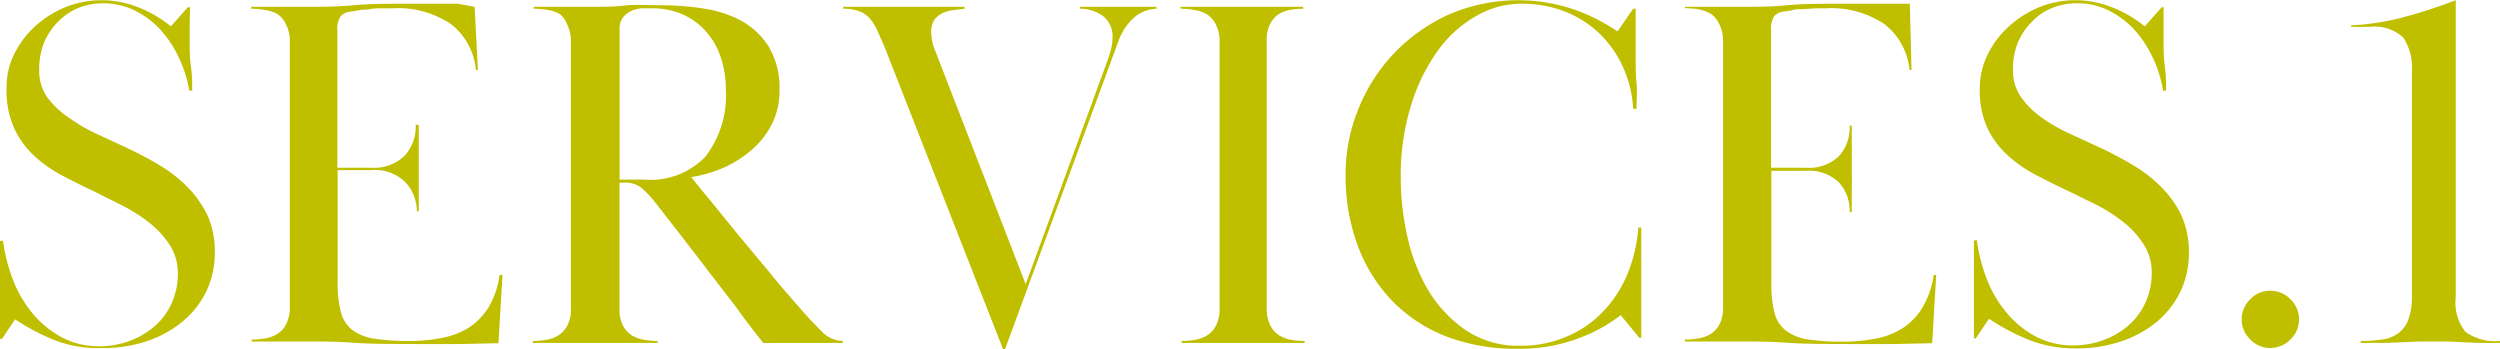
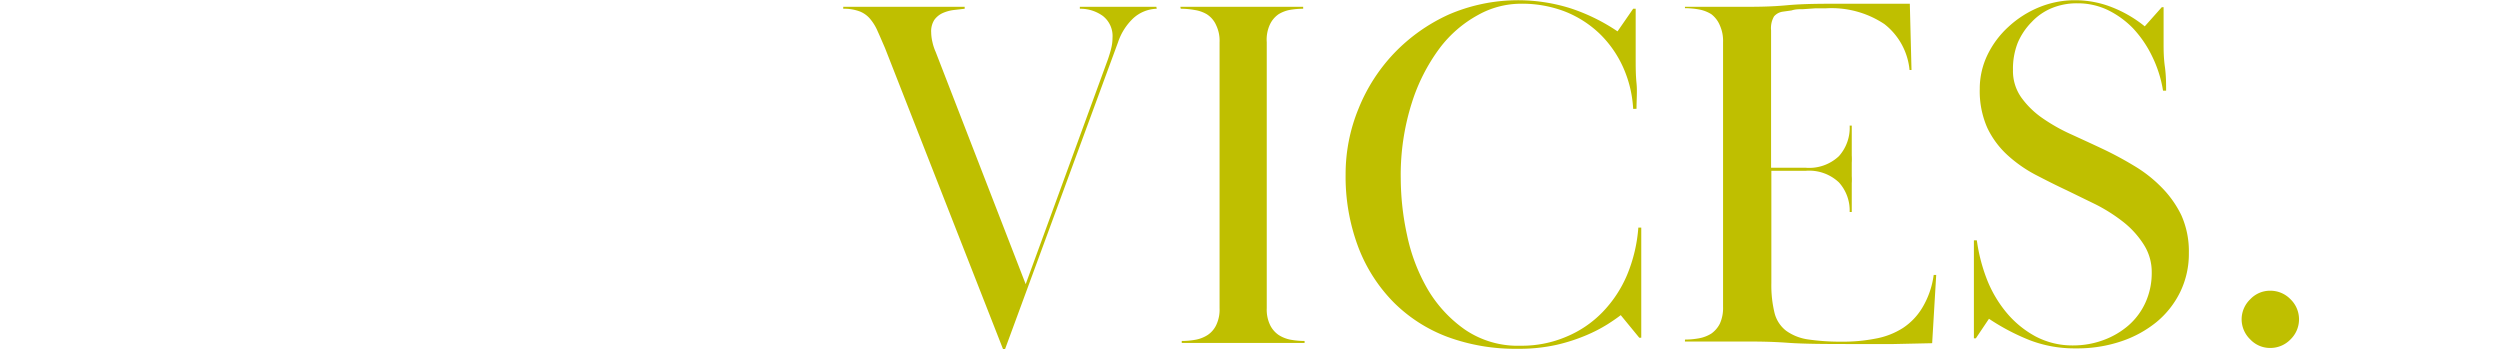
<svg xmlns="http://www.w3.org/2000/svg" width="179" height="25" viewBox="0 0 179.1 24.98">
  <defs>
    <style>.cls-1{fill:#bfbf00;}</style>
  </defs>
  <g id="レイヤー_2" data-name="レイヤー 2">
    <g id="レイヤー_3" data-name="レイヤー 3">
-       <path class="cls-1" d="M13.59,1.78c0,.45,0,.88,0,1.32s0,1,.09,1.65.09,1.23.09,1.73h-.21A9,9,0,0,0,12.76,4a8,8,0,0,0-1.37-2A6.46,6.46,0,0,0,9.58.7,5.09,5.09,0,0,0,7.38.22,4.66,4.66,0,0,0,5.6.56a4.2,4.2,0,0,0-1.46,1A4.74,4.74,0,0,0,3.17,3,5.06,5.06,0,0,0,2.81,5a3.27,3.27,0,0,0,.61,2A6.27,6.27,0,0,0,5,8.46,12.64,12.64,0,0,0,7,9.61c.74.34,1.46.67,2.16,1a24.85,24.85,0,0,1,2.27,1.21,9.86,9.86,0,0,1,2,1.56,7.67,7.67,0,0,1,1.42,2,6.32,6.32,0,0,1,.54,2.7,6.4,6.4,0,0,1-.61,2.78,6.5,6.5,0,0,1-1.7,2.16,8.05,8.05,0,0,1-2.55,1.4,9.92,9.92,0,0,1-3.24.5A8.86,8.86,0,0,1,4,24.39a16,16,0,0,1-2.92-1.53l-.94,1.4H0c0-.74,0-1.33,0-1.76s0-.89,0-1.37,0-1.08,0-1.74S0,18,0,17.24H.22A11.87,11.87,0,0,0,.92,20a8.66,8.66,0,0,0,1.4,2.42,7.21,7.21,0,0,0,2.09,1.72,5.67,5.67,0,0,0,2.72.65,6.18,6.18,0,0,0,2.14-.38,5.76,5.76,0,0,0,1.8-1.05,4.67,4.67,0,0,0,1.22-1.64,5.11,5.11,0,0,0,.45-2.17,3.71,3.71,0,0,0-.57-2,6.5,6.5,0,0,0-1.46-1.6,11.78,11.78,0,0,0-2-1.27l-2-1c-.77-.36-1.53-.74-2.27-1.13a9.7,9.7,0,0,1-2-1.41A6.28,6.28,0,0,1,1,9.13,6.49,6.49,0,0,1,.47,6.34,5.43,5.43,0,0,1,1,3.89a6.75,6.75,0,0,1,1.49-2A7.29,7.29,0,0,1,4.68.5,6.79,6.79,0,0,1,7.24,0,7.09,7.09,0,0,1,9.86.49a8.68,8.68,0,0,1,2.38,1.38L13.46.5h.15C13.61.91,13.6,1.34,13.59,1.78Z" />
-       <path class="cls-1" d="M26.64,12A3.08,3.08,0,0,0,29,11.12a3.06,3.06,0,0,0,.78-2.19H30c0,.55,0,1,0,1.33s0,.61,0,.81,0,.38,0,.52,0,.31,0,.51,0,.34,0,.46,0,.29,0,.49,0,.46,0,.77,0,.75,0,1.3h-.14A3,3,0,0,0,29,13a3.08,3.08,0,0,0-2.39-.83H24.19v8.06a7.86,7.86,0,0,0,.24,2.13,2.32,2.32,0,0,0,.82,1.27,3.57,3.57,0,0,0,1.57.62,16.33,16.33,0,0,0,2.45.16,11.92,11.92,0,0,0,2.39-.22,5.58,5.58,0,0,0,1.95-.75A4.72,4.72,0,0,0,35,22a6.09,6.09,0,0,0,.79-2.32H36l-.29,4.89-2.77.06H30.31c-2,0-3.68,0-4.93-.09s-2.26-.09-3-.09l-1,0-.82,0-1,0c-.4,0-.91,0-1.53,0v-.14a5.75,5.75,0,0,0,1-.09,2.45,2.45,0,0,0,.88-.34,1.85,1.85,0,0,0,.61-.71,2.56,2.56,0,0,0,.24-1.2V3a2.56,2.56,0,0,0-.24-1.2A1.85,1.85,0,0,0,19.89,1,2.45,2.45,0,0,0,19,.7a5.75,5.75,0,0,0-1-.09V.47c.62,0,1.13,0,1.51,0l1,0,.79,0,1,0c.81,0,1.8,0,3-.11s2.46-.11,3.9-.11l1.28,0,1.15,0,1.16,0L34,.47,34.24,5h-.15a4.69,4.69,0,0,0-1.78-3.29A6.78,6.78,0,0,0,28.12.58h-.76c-.29,0-.58,0-.86.06s-.57,0-.83.09L25,.83a1,1,0,0,0-.61.34,1.6,1.6,0,0,0-.22,1V12Z" />
-       <path class="cls-1" d="M38.23.47c.63,0,1.14,0,1.53,0h1.05l.84,0,1,0c.63,0,1.33,0,2.11-.09S46.4.36,47.41.36a19.46,19.46,0,0,1,2.9.22,8.45,8.45,0,0,1,2.74.86,5.45,5.45,0,0,1,2,1.85,5.73,5.73,0,0,1,.79,3.19,5.16,5.16,0,0,1-.54,2.39,6,6,0,0,1-1.44,1.84,8.07,8.07,0,0,1-2,1.28,9.59,9.59,0,0,1-2.34.68c.24.31.67.84,1.28,1.57l2,2.46,2.34,2.81c.8,1,1.53,1.81,2.18,2.56s1.06,1.17,1.53,1.64a2.15,2.15,0,0,0,1.53.7v.14c-.41,0-.75,0-1,0h-.74l-.66,0-.85,0-.74,0-.55,0h-.53a6,6,0,0,1-.63,0c-.74-.93-1.42-1.82-2-2.64L50.8,19.48c-.6-.8-1.22-1.59-1.84-2.4l-2-2.57a7.57,7.57,0,0,0-1-1.06,1.83,1.83,0,0,0-1.26-.38h-.32v9a2.57,2.57,0,0,0,.23,1.2,1.94,1.94,0,0,0,.61.71,2.5,2.5,0,0,0,.89.34,5.63,5.63,0,0,0,1,.09v.14c-.72,0-1.29,0-1.71,0l-1.08,0-.84,0-1,0-1,0-.8,0-1,0c-.38,0-.88,0-1.51,0v-.14a5.75,5.75,0,0,0,1-.09,2.38,2.38,0,0,0,.88-.34,1.85,1.85,0,0,0,.61-.71,2.56,2.56,0,0,0,.24-1.2V3a2.56,2.56,0,0,0-.24-1.2A1.85,1.85,0,0,0,40.12,1,2.38,2.38,0,0,0,39.24.7a5.75,5.75,0,0,0-1-.09Zm6.16,12.38h1.8a5.43,5.43,0,0,0,4.34-1.64A7.16,7.16,0,0,0,52,6.41a7.26,7.26,0,0,0-.36-2.31,5.25,5.25,0,0,0-1.05-1.85A4.78,4.78,0,0,0,48.87,1,5.38,5.38,0,0,0,46.62.58l-.68,0a2.25,2.25,0,0,0-.74.2,1.55,1.55,0,0,0-.58.47,1.26,1.26,0,0,0-.23.81Z" />
      <path class="cls-1" d="M82.87.61a2.6,2.6,0,0,0-1.67.67A4.17,4.17,0,0,0,80.1,3L72,25h-.14L63.4,3.42c-.2-.46-.37-.86-.53-1.21a3.45,3.45,0,0,0-.54-.88,1.86,1.86,0,0,0-.77-.54A3.23,3.23,0,0,0,60.41.61V.47c.72,0,1.29,0,1.72,0l1.1,0,.79,0,.85,0,.85,0,.77,0,1,0c.41,0,1,0,1.62,0V.61L68.33.7a2.85,2.85,0,0,0-.8.22,1.53,1.53,0,0,0-.59.48,1.5,1.5,0,0,0-.23.9A3.18,3.18,0,0,0,66.8,3a3.59,3.59,0,0,0,.23.7l6.45,16.64,5.9-16.13c.09-.27.17-.52.23-.78a3.1,3.1,0,0,0,.09-.73A1.82,1.82,0,0,0,79,1.12,2.74,2.74,0,0,0,77.36.61V.47c.41,0,.75,0,1,0h.72l.58,0,.59,0c.48,0,.87,0,1.19,0s.78,0,1.4,0Z" />
      <path class="cls-1" d="M84.56.47c.63,0,1.14,0,1.53,0l1,0,.86,0,1,0,1,0,.88,0,1,0c.4,0,.91,0,1.53,0V.61a5.72,5.72,0,0,0-1,.09A2.42,2.42,0,0,0,91.6,1a1.85,1.85,0,0,0-.61.71A2.56,2.56,0,0,0,90.75,3V22.07a2.56,2.56,0,0,0,.24,1.2,1.85,1.85,0,0,0,.61.71,2.42,2.42,0,0,0,.86.34,5.72,5.72,0,0,0,1,.09v.14c-.62,0-1.13,0-1.53,0l-1,0-.88,0-1,0-1,0-.86,0-1,0c-.39,0-.9,0-1.53,0v-.14a5.64,5.64,0,0,0,1-.09,2.42,2.42,0,0,0,.86-.34,1.77,1.77,0,0,0,.61-.71,2.56,2.56,0,0,0,.24-1.2V3a2.56,2.56,0,0,0-.24-1.2A1.77,1.77,0,0,0,86.45,1,2.42,2.42,0,0,0,85.59.7a5.64,5.64,0,0,0-1-.09Z" />
      <path class="cls-1" d="M117.18.61c0,.58,0,1.19,0,1.84s0,1.23,0,1.76,0,1.15.06,1.73,0,1.19,0,1.84H117a8.37,8.37,0,0,0-.73-3,7.82,7.82,0,0,0-1.68-2.39,7.64,7.64,0,0,0-2.5-1.59A8.58,8.58,0,0,0,108.9.25a6.3,6.3,0,0,0-3,.8,8.61,8.61,0,0,0-2.76,2.38,13.21,13.21,0,0,0-2,3.93,17.08,17.08,0,0,0-.79,5.46,19.34,19.34,0,0,0,.45,4,13,13,0,0,0,1.47,3.87,9.26,9.26,0,0,0,2.67,2.9,6.7,6.7,0,0,0,4,1.16,8.1,8.1,0,0,0,3.26-.64,7.75,7.75,0,0,0,2.59-1.75,8.7,8.7,0,0,0,1.77-2.67,10.93,10.93,0,0,0,.81-3.4h.21c0,.69,0,1.43,0,2.21s0,1.4,0,1.86v.7c0,.23,0,.48,0,.75s0,.61,0,1,0,.84,0,1.37h-.14l-1.33-1.62c-.22.17-.53.39-.94.65a10.72,10.72,0,0,1-1.53.79,12.84,12.84,0,0,1-2.14.69,12.3,12.3,0,0,1-2.77.28,14.05,14.05,0,0,1-5-.84,10.83,10.83,0,0,1-3.87-2.47,11.39,11.39,0,0,1-2.54-3.94,14.31,14.31,0,0,1-.92-5.27,12.3,12.3,0,0,1,.92-4.67,12.51,12.51,0,0,1,2.57-4,12.65,12.65,0,0,1,3.91-2.76,12.53,12.53,0,0,1,8.75-.43,13.58,13.58,0,0,1,3.33,1.64L117,.61Z" />
      <path class="cls-1" d="M129.35,12a3.1,3.1,0,0,0,2.39-.83,3.05,3.05,0,0,0,.77-2.19h.15c0,.55,0,1,0,1.33s0,.61,0,.81a4,4,0,0,1,0,.52c0,.15,0,.31,0,.51s0,.34,0,.46a3.4,3.4,0,0,1,0,.49c0,.2,0,.46,0,.77s0,.75,0,1.3h-.15a3,3,0,0,0-.77-2.12,3.1,3.1,0,0,0-2.39-.83H126.9v8.06a8.33,8.33,0,0,0,.23,2.13,2.33,2.33,0,0,0,.83,1.27,3.57,3.57,0,0,0,1.57.62,16.19,16.19,0,0,0,2.44.16,12,12,0,0,0,2.4-.22,5.46,5.46,0,0,0,1.94-.75A4.51,4.51,0,0,0,137.73,22a6.1,6.1,0,0,0,.8-2.32h.18l-.29,4.89-2.77.06H133c-2,0-3.69,0-4.93-.09s-2.26-.09-3-.09l-1,0-.83,0-1,0c-.4,0-.91,0-1.53,0v-.14a5.63,5.63,0,0,0,1-.09,2.5,2.5,0,0,0,.89-.34,1.94,1.94,0,0,0,.61-.71,2.7,2.7,0,0,0,.23-1.2V3a2.7,2.7,0,0,0-.23-1.2A1.94,1.94,0,0,0,122.6,1a2.5,2.5,0,0,0-.89-.34,5.63,5.63,0,0,0-1-.09V.47c.62,0,1.12,0,1.51,0l1,0,.79,0,1,0c.82,0,1.81,0,3-.11s2.47-.11,3.91-.11l1.28,0,1.15,0,1.15,0,1.32,0L136.94,5h-.14A4.73,4.73,0,0,0,135,1.71a6.81,6.81,0,0,0-4.2-1.13h-.75l-.87.06c-.29,0-.56,0-.83.09l-.64.09a1,1,0,0,0-.62.34,1.69,1.69,0,0,0-.21,1V12Z" />
      <path class="cls-1" d="M155,1.78c0,.45,0,.88,0,1.32s0,1,.09,1.65.09,1.23.09,1.73h-.22A8.69,8.69,0,0,0,154.17,4a8,8,0,0,0-1.37-2A6.5,6.5,0,0,0,151,.7a5,5,0,0,0-2.19-.48A4.71,4.71,0,0,0,147,.56a4.15,4.15,0,0,0-1.45,1,4.76,4.76,0,0,0-1,1.49A5.06,5.06,0,0,0,144.21,5a3.27,3.27,0,0,0,.62,2,6.22,6.22,0,0,0,1.54,1.48,12.75,12.75,0,0,0,2.06,1.15c.74.34,1.46.67,2.16,1a24.69,24.69,0,0,1,2.26,1.21,9.59,9.59,0,0,1,2,1.56,7.45,7.45,0,0,1,1.42,2,6.32,6.32,0,0,1,.54,2.7,6.26,6.26,0,0,1-.61,2.78,6.47,6.47,0,0,1-1.69,2.16,8,8,0,0,1-2.56,1.4,9.83,9.83,0,0,1-3.24.5,8.9,8.9,0,0,1-3.31-.59,15.58,15.58,0,0,1-2.91-1.53l-.94,1.4h-.14c0-.74,0-1.33,0-1.76s0-.89,0-1.37,0-1.08,0-1.74,0-1.38,0-2.15h.21a12.4,12.4,0,0,0,.7,2.74,8.68,8.68,0,0,0,1.41,2.42,7.08,7.08,0,0,0,2.09,1.72,5.65,5.65,0,0,0,2.71.65,6.24,6.24,0,0,0,2.15-.38,5.76,5.76,0,0,0,1.8-1.05,4.79,4.79,0,0,0,1.22-1.64,5.11,5.11,0,0,0,.45-2.17,3.64,3.64,0,0,0-.58-2,6.46,6.46,0,0,0-1.45-1.6,11.88,11.88,0,0,0-2-1.27l-2.05-1c-.77-.36-1.52-.74-2.27-1.13a9.63,9.63,0,0,1-2-1.41,6.31,6.31,0,0,1-1.43-1.94,6.49,6.49,0,0,1-.54-2.79,5.57,5.57,0,0,1,.56-2.45,6.61,6.61,0,0,1,1.5-2A7.29,7.29,0,0,1,146.09.5a6.7,6.7,0,0,1,2.55-.5,7.14,7.14,0,0,1,2.63.49,8.83,8.83,0,0,1,2.38,1.38L154.87.5H155C155,.91,155,1.34,155,1.78Z" />
      <path class="cls-1" d="M160.59,22.86a2,2,0,0,1,.62-1.44,1.94,1.94,0,0,1,1.44-.61,2,2,0,0,1,1.44.61,2,2,0,0,1,0,2.88,2,2,0,0,1-1.44.61,1.94,1.94,0,0,1-1.44-.61A2,2,0,0,1,160.59,22.86Z" />
-       <path class="cls-1" d="M175.93,21.28a3.34,3.34,0,0,0,.7,2.48,3.66,3.66,0,0,0,2.47.65v.14c-.6,0-1.11,0-1.51,0l-1.12-.05-1-.05c-.32,0-.68,0-1.06,0s-.82,0-1.17,0l-1.1.05-1.3.05c-.48,0-1,0-1.72,0v-.14a10.48,10.48,0,0,0,1.58-.11,2.44,2.44,0,0,0,1.15-.47,2.12,2.12,0,0,0,.7-1,4.67,4.67,0,0,0,.24-1.66V5.11a4,4,0,0,0-.61-2.43,3,3,0,0,0-2.42-.77c-.24,0-.51,0-.81,0h-.52V1.8a18.34,18.34,0,0,0,3.75-.58A38.82,38.82,0,0,0,175.93,0Z" />
    </g>
  </g>
</svg>